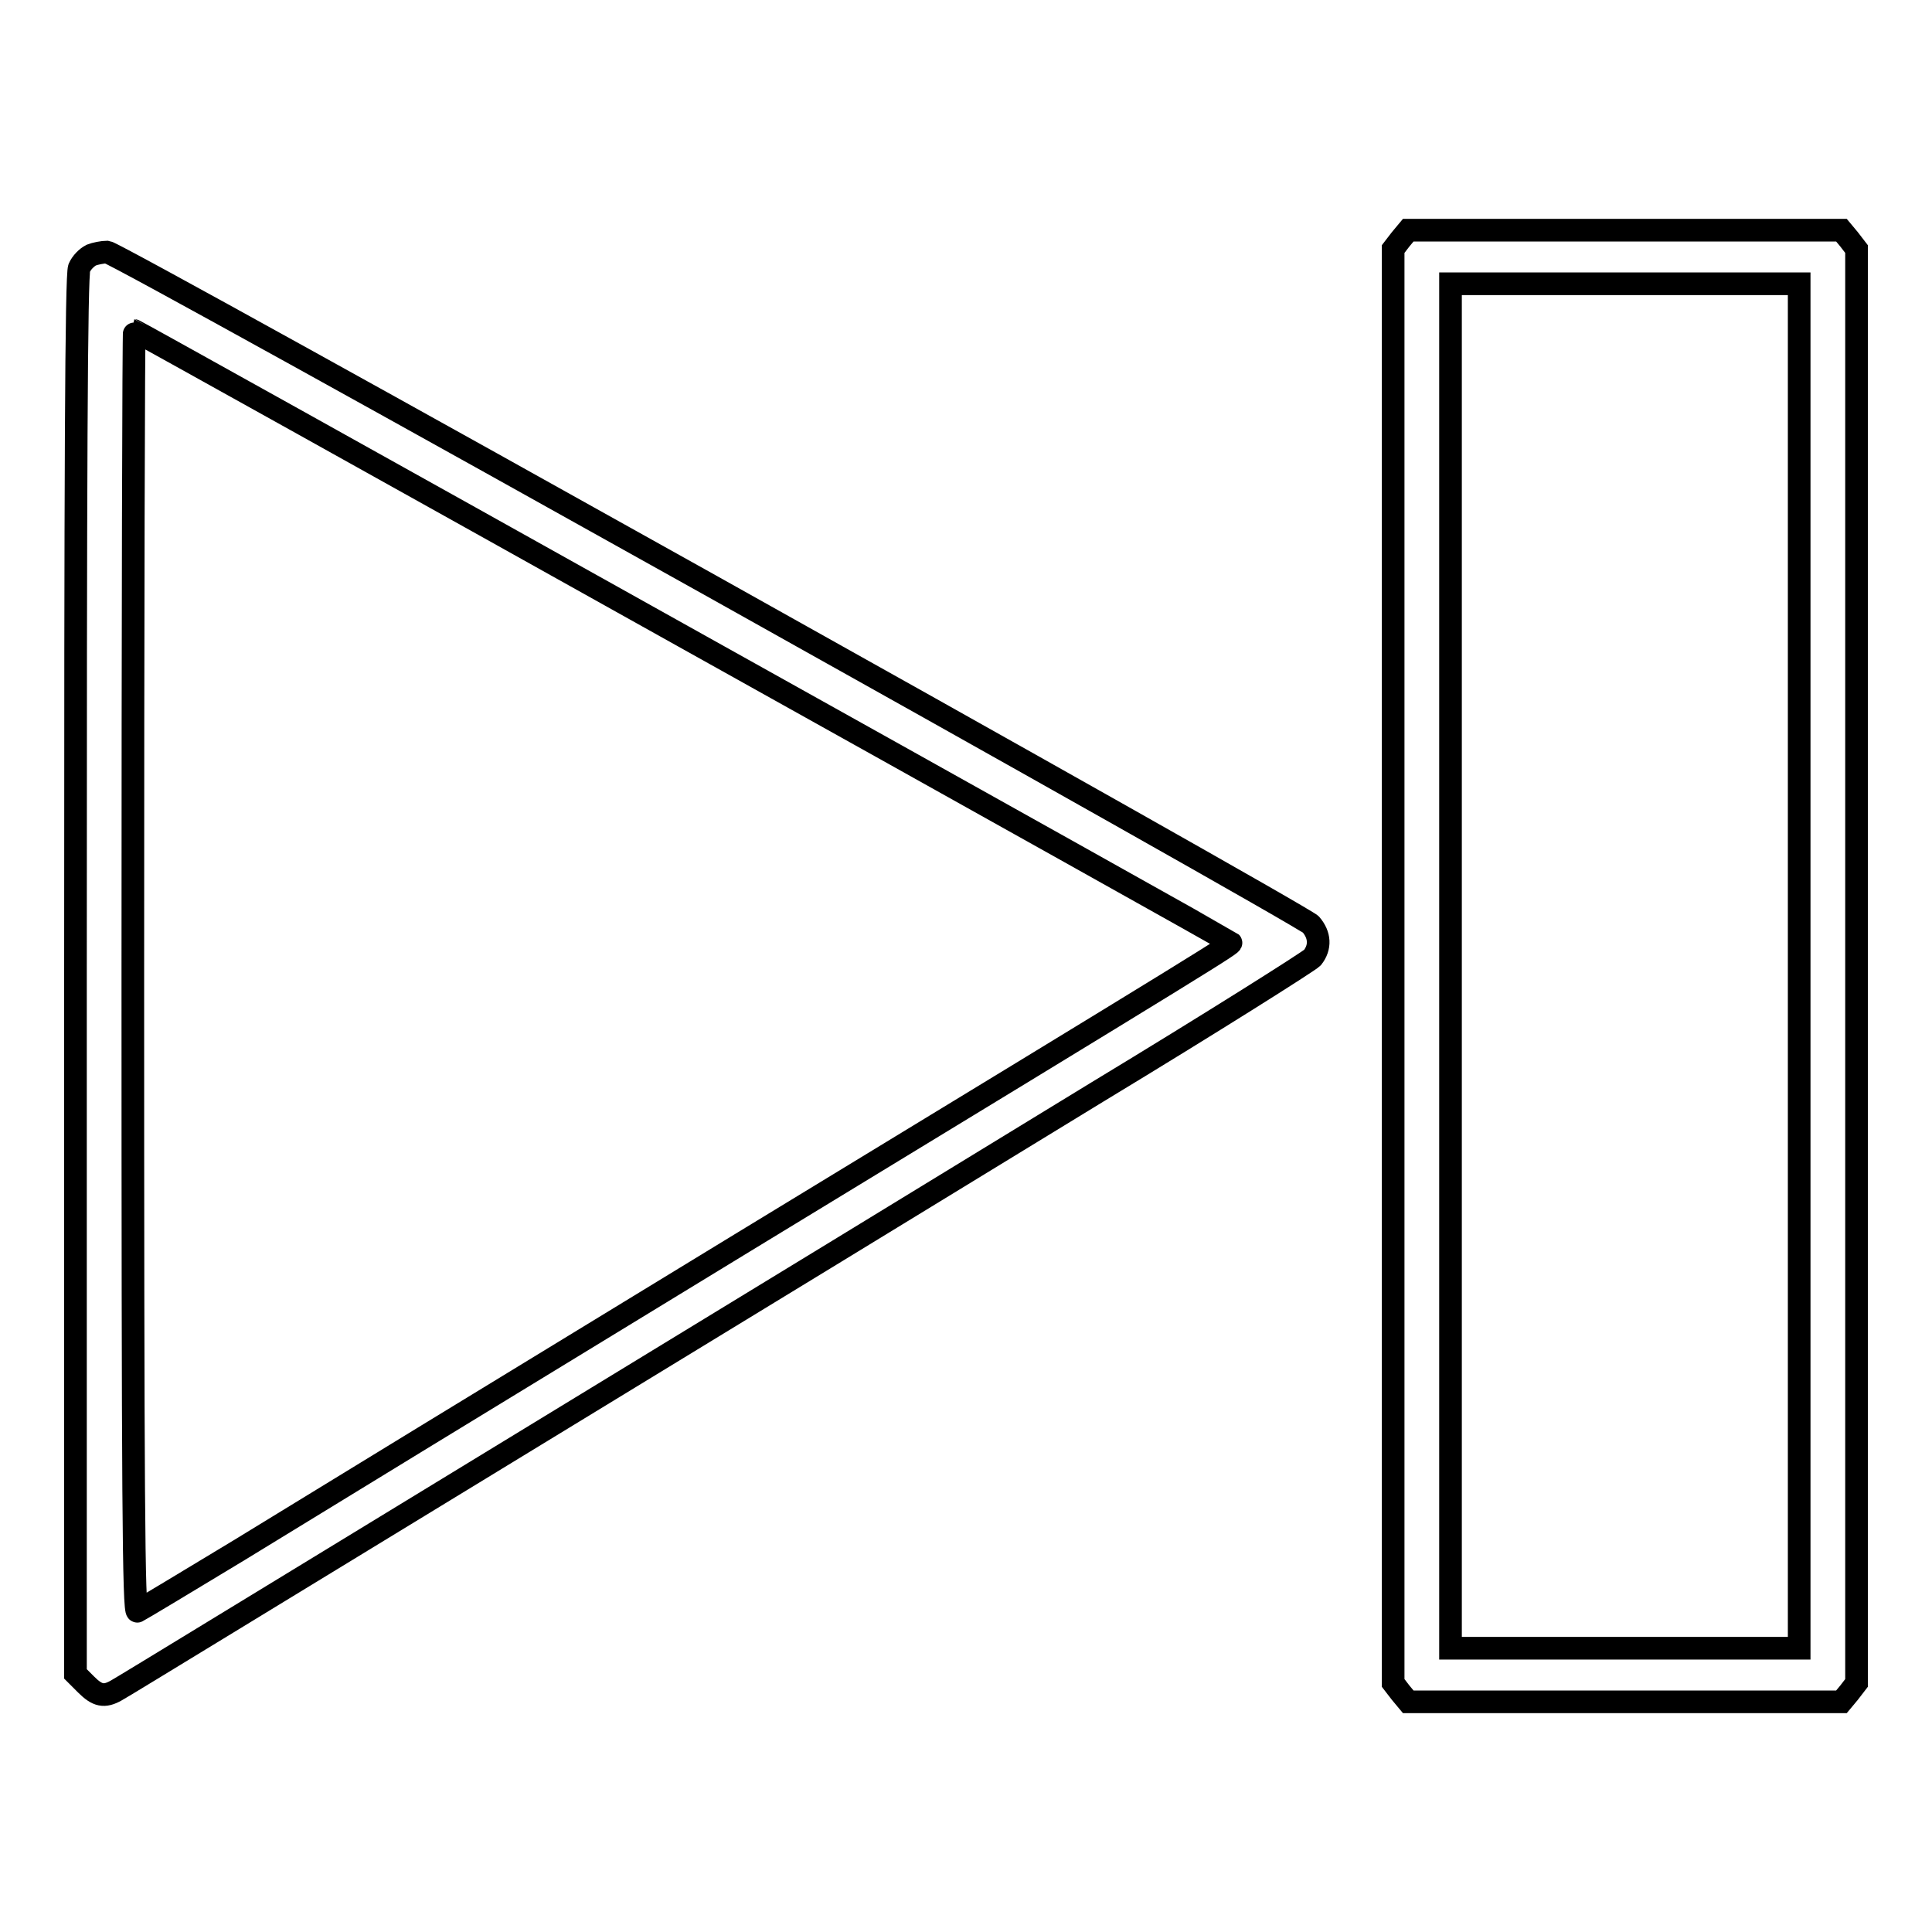
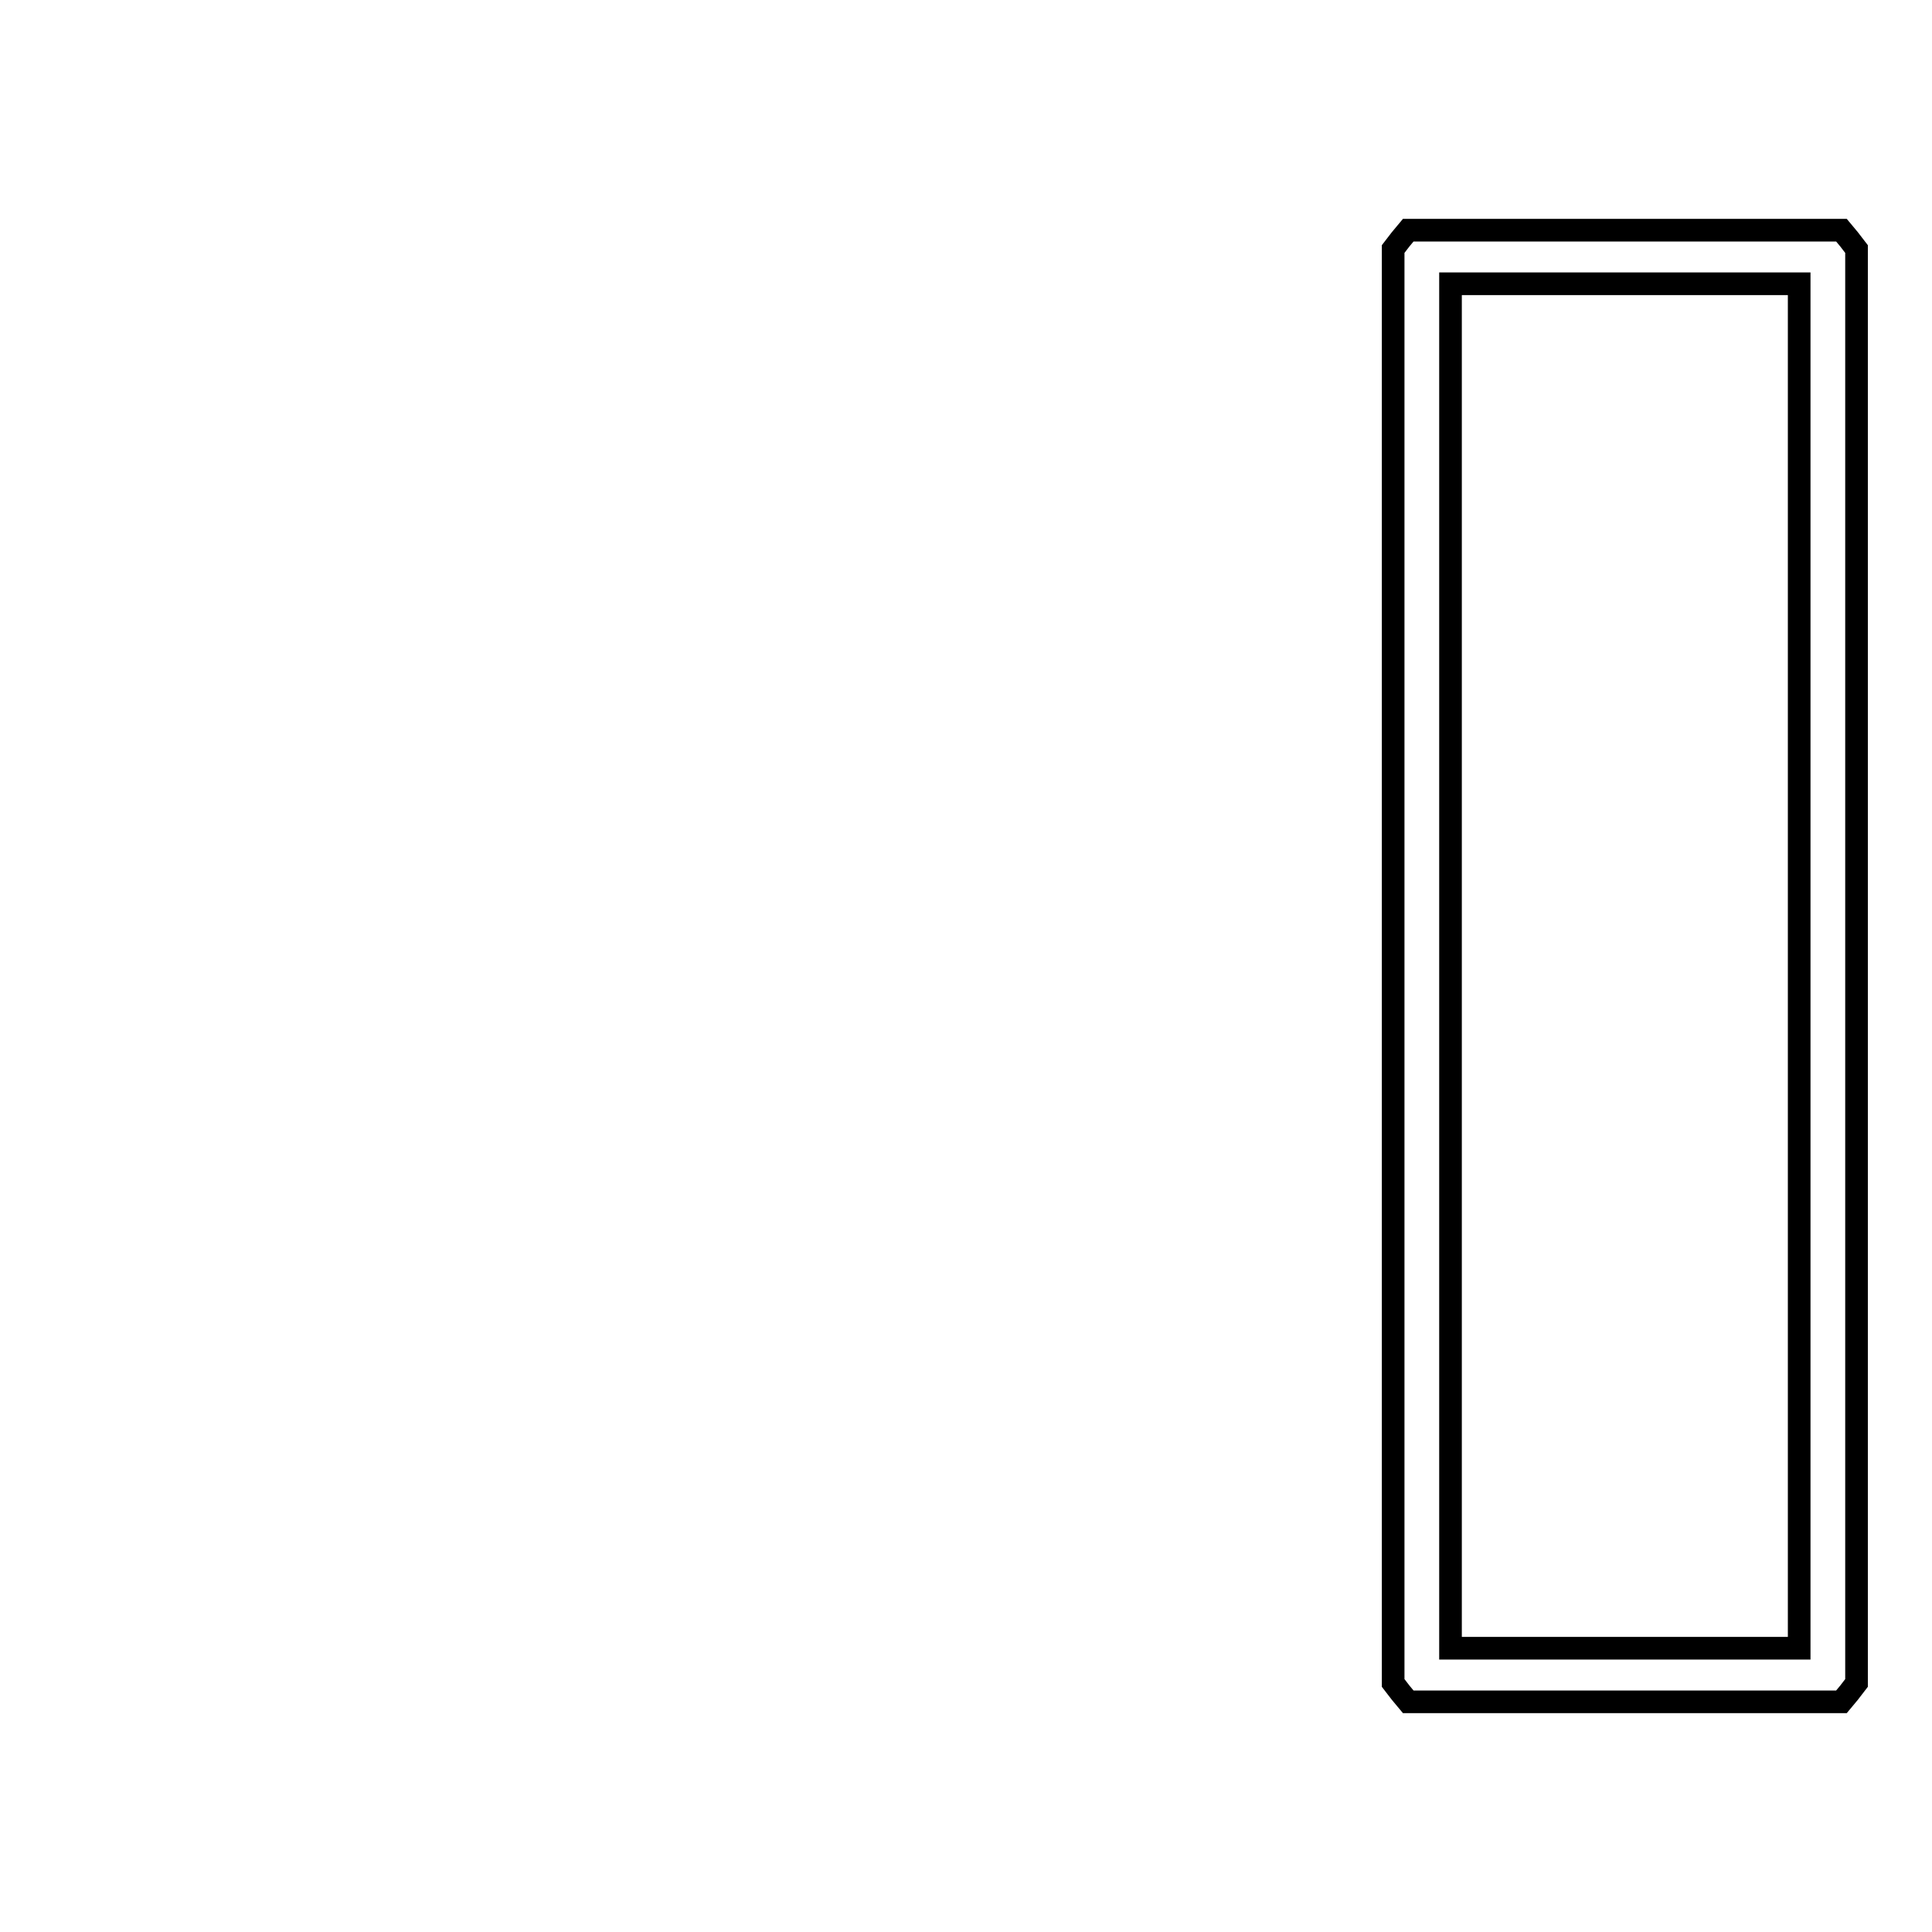
<svg xmlns="http://www.w3.org/2000/svg" version="1.1" x="0px" y="0px" viewBox="0 0 256 256" enable-background="new 0 0 256 256" xml:space="preserve">
  <g>
    <g>
      <g>
        <path stroke-width="3" fill-opacity="0" stroke="#000000" d="M185.6,31.7l-1,1.3v95v95l1,1.3l1,1.2h28.7H244l1-1.2l1-1.3v-95V33l-1-1.3l-1-1.2h-28.7h-28.7L185.6,31.7z M238.4,128v90.4h-23.1h-23.1V128V37.6h23.1h23.1V128z" />
-         <path stroke-width="3" fill-opacity="0" stroke="#000000" d="M12.1,33.8c-0.6,0.3-1.3,1-1.6,1.7c-0.4,0.9-0.5,26.7-0.5,93.7v92.6l1.4,1.4c1.5,1.5,2.4,1.7,4,0.8c0.6-0.3,23.8-14.5,51.7-31.5c27.9-17,63.1-38.5,78.3-47.8c15.2-9.2,28-17.3,28.5-17.8c1.1-1.4,1-3-0.2-4.4c-1.2-1.3-157.9-88.9-159.5-89.1C13.6,33.4,12.6,33.6,12.1,33.8z M90.5,84.3c39.8,22.2,72.5,40.5,72.6,40.6c0.2,0.2-1,1-64.6,39.7c-29.7,18.1-59.8,36.5-66.8,40.8c-7.1,4.3-13.1,7.9-13.5,8.1c-0.5,0.2-0.6-15-0.6-84.7c0-46.7,0.1-85,0.2-85C17.9,43.8,50.6,62,90.5,84.3z" />
      </g>
    </g>
  </g>
</svg>